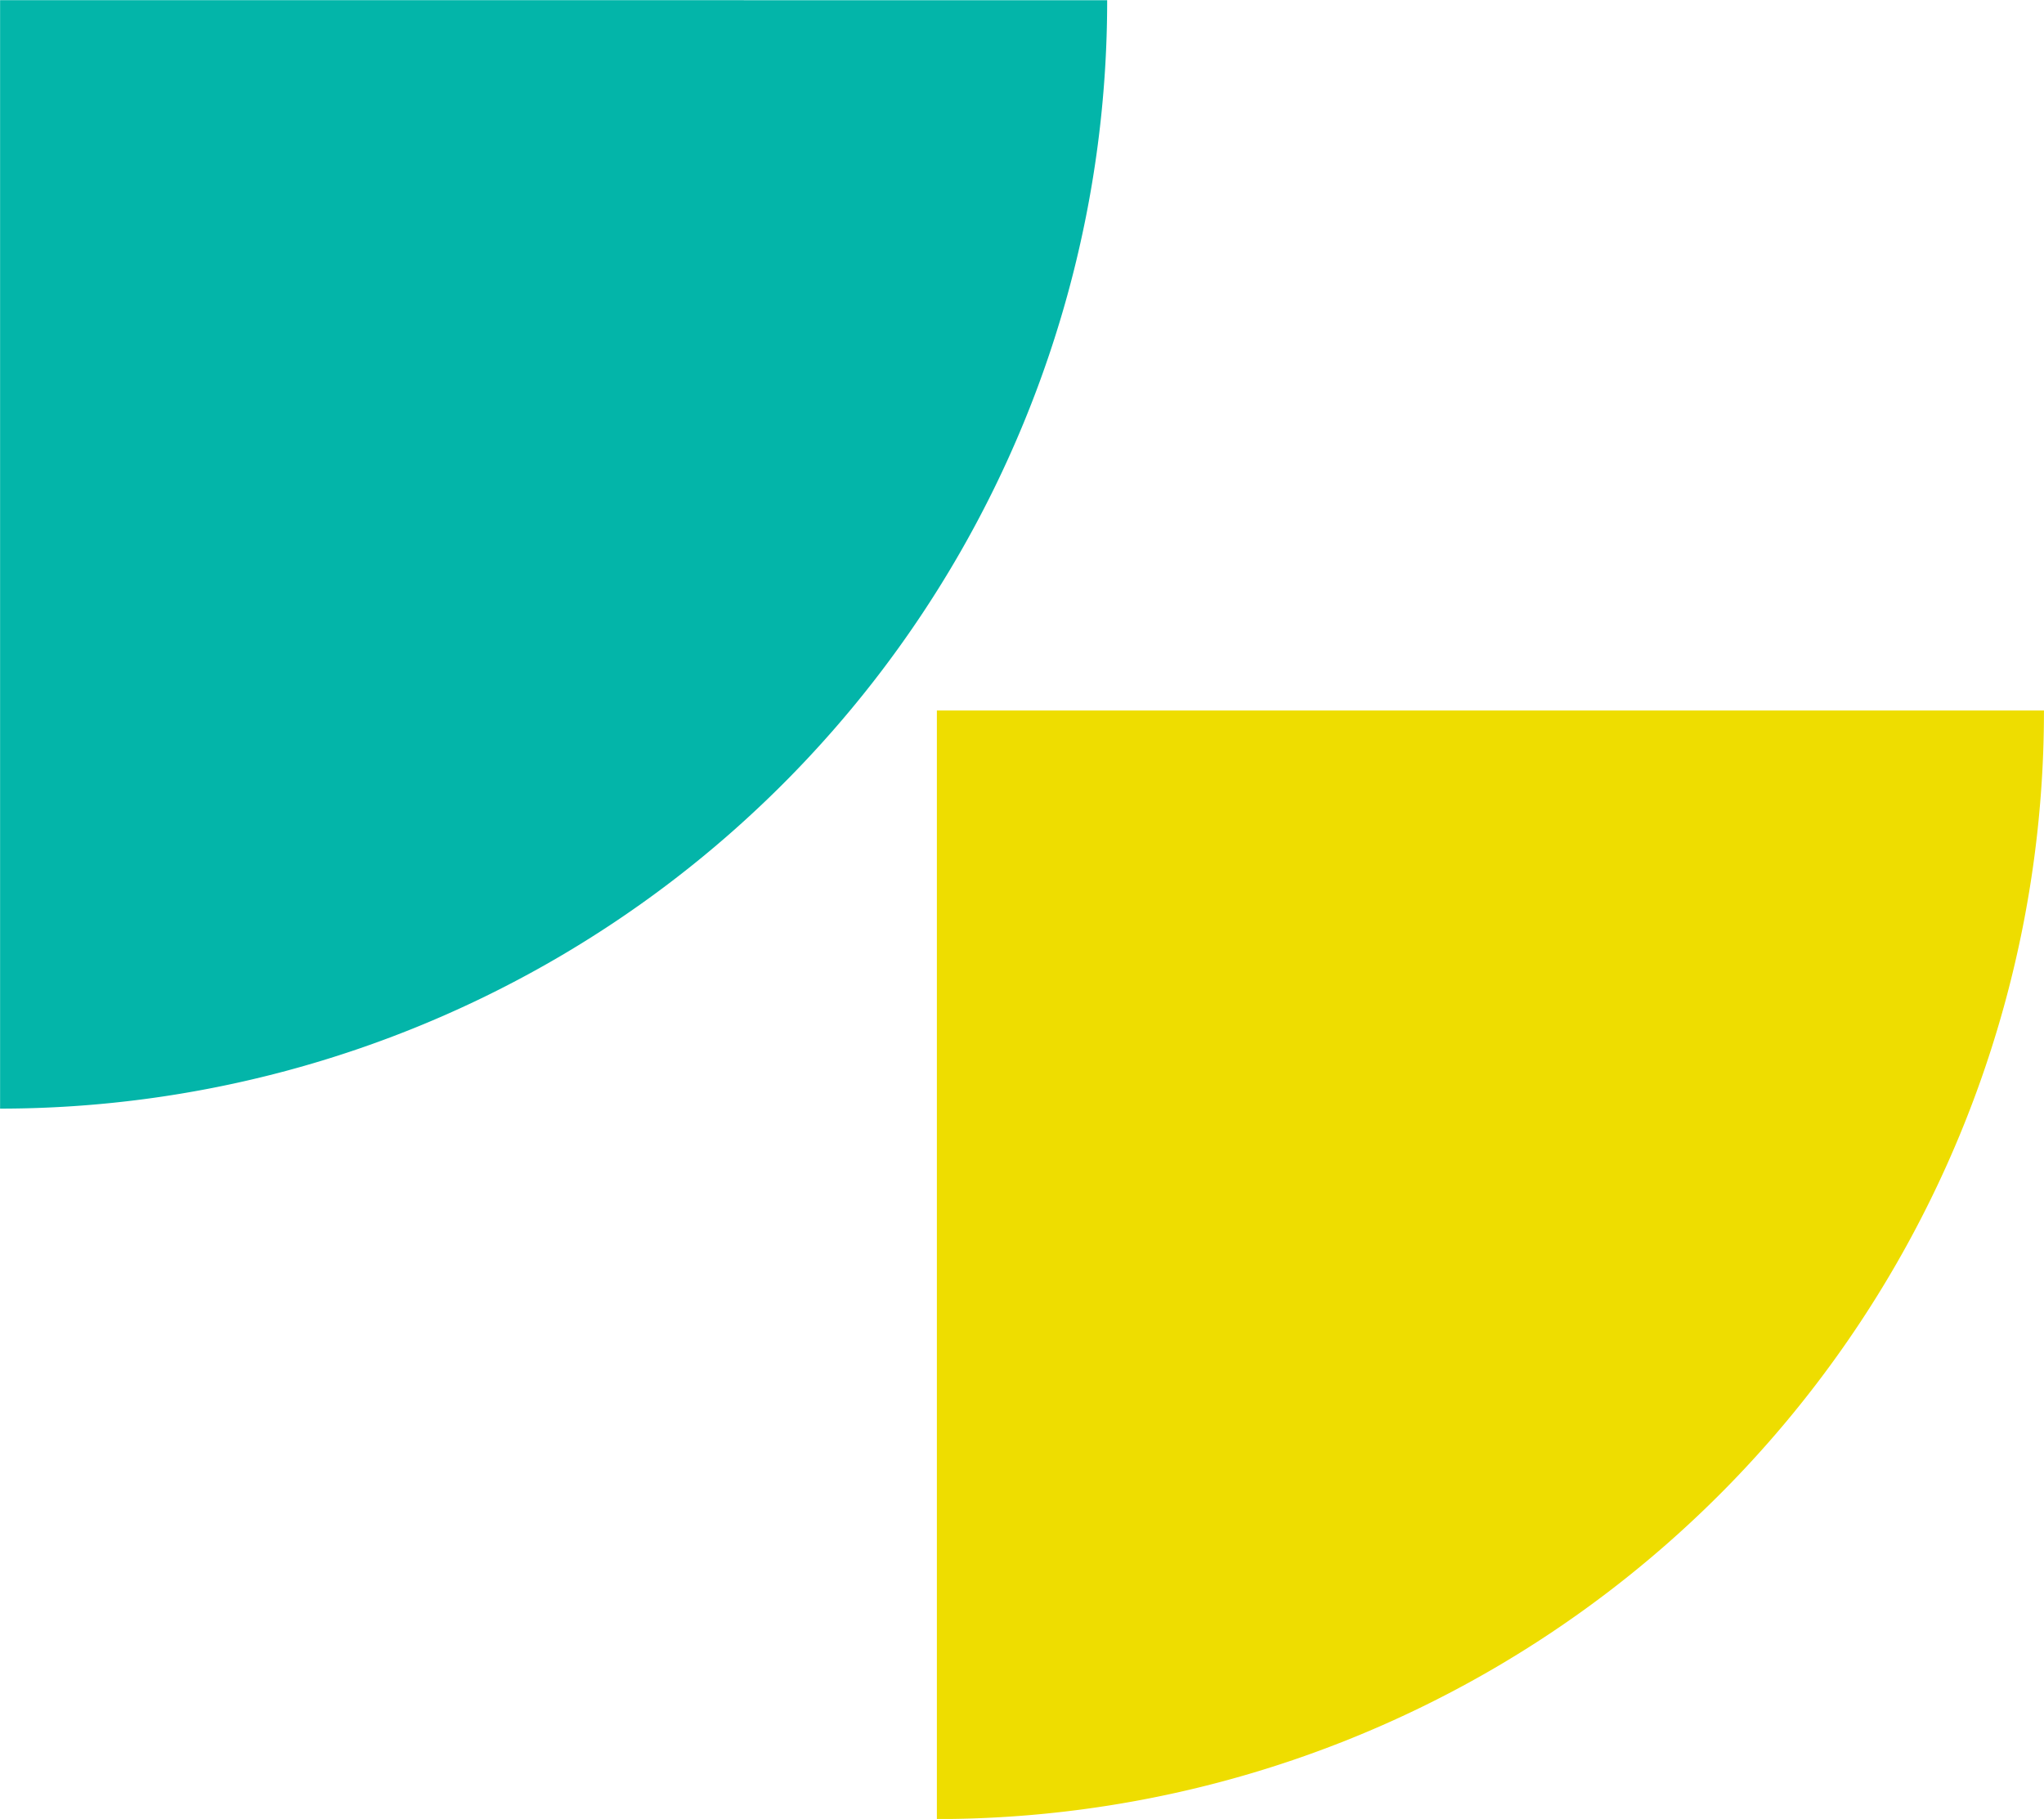
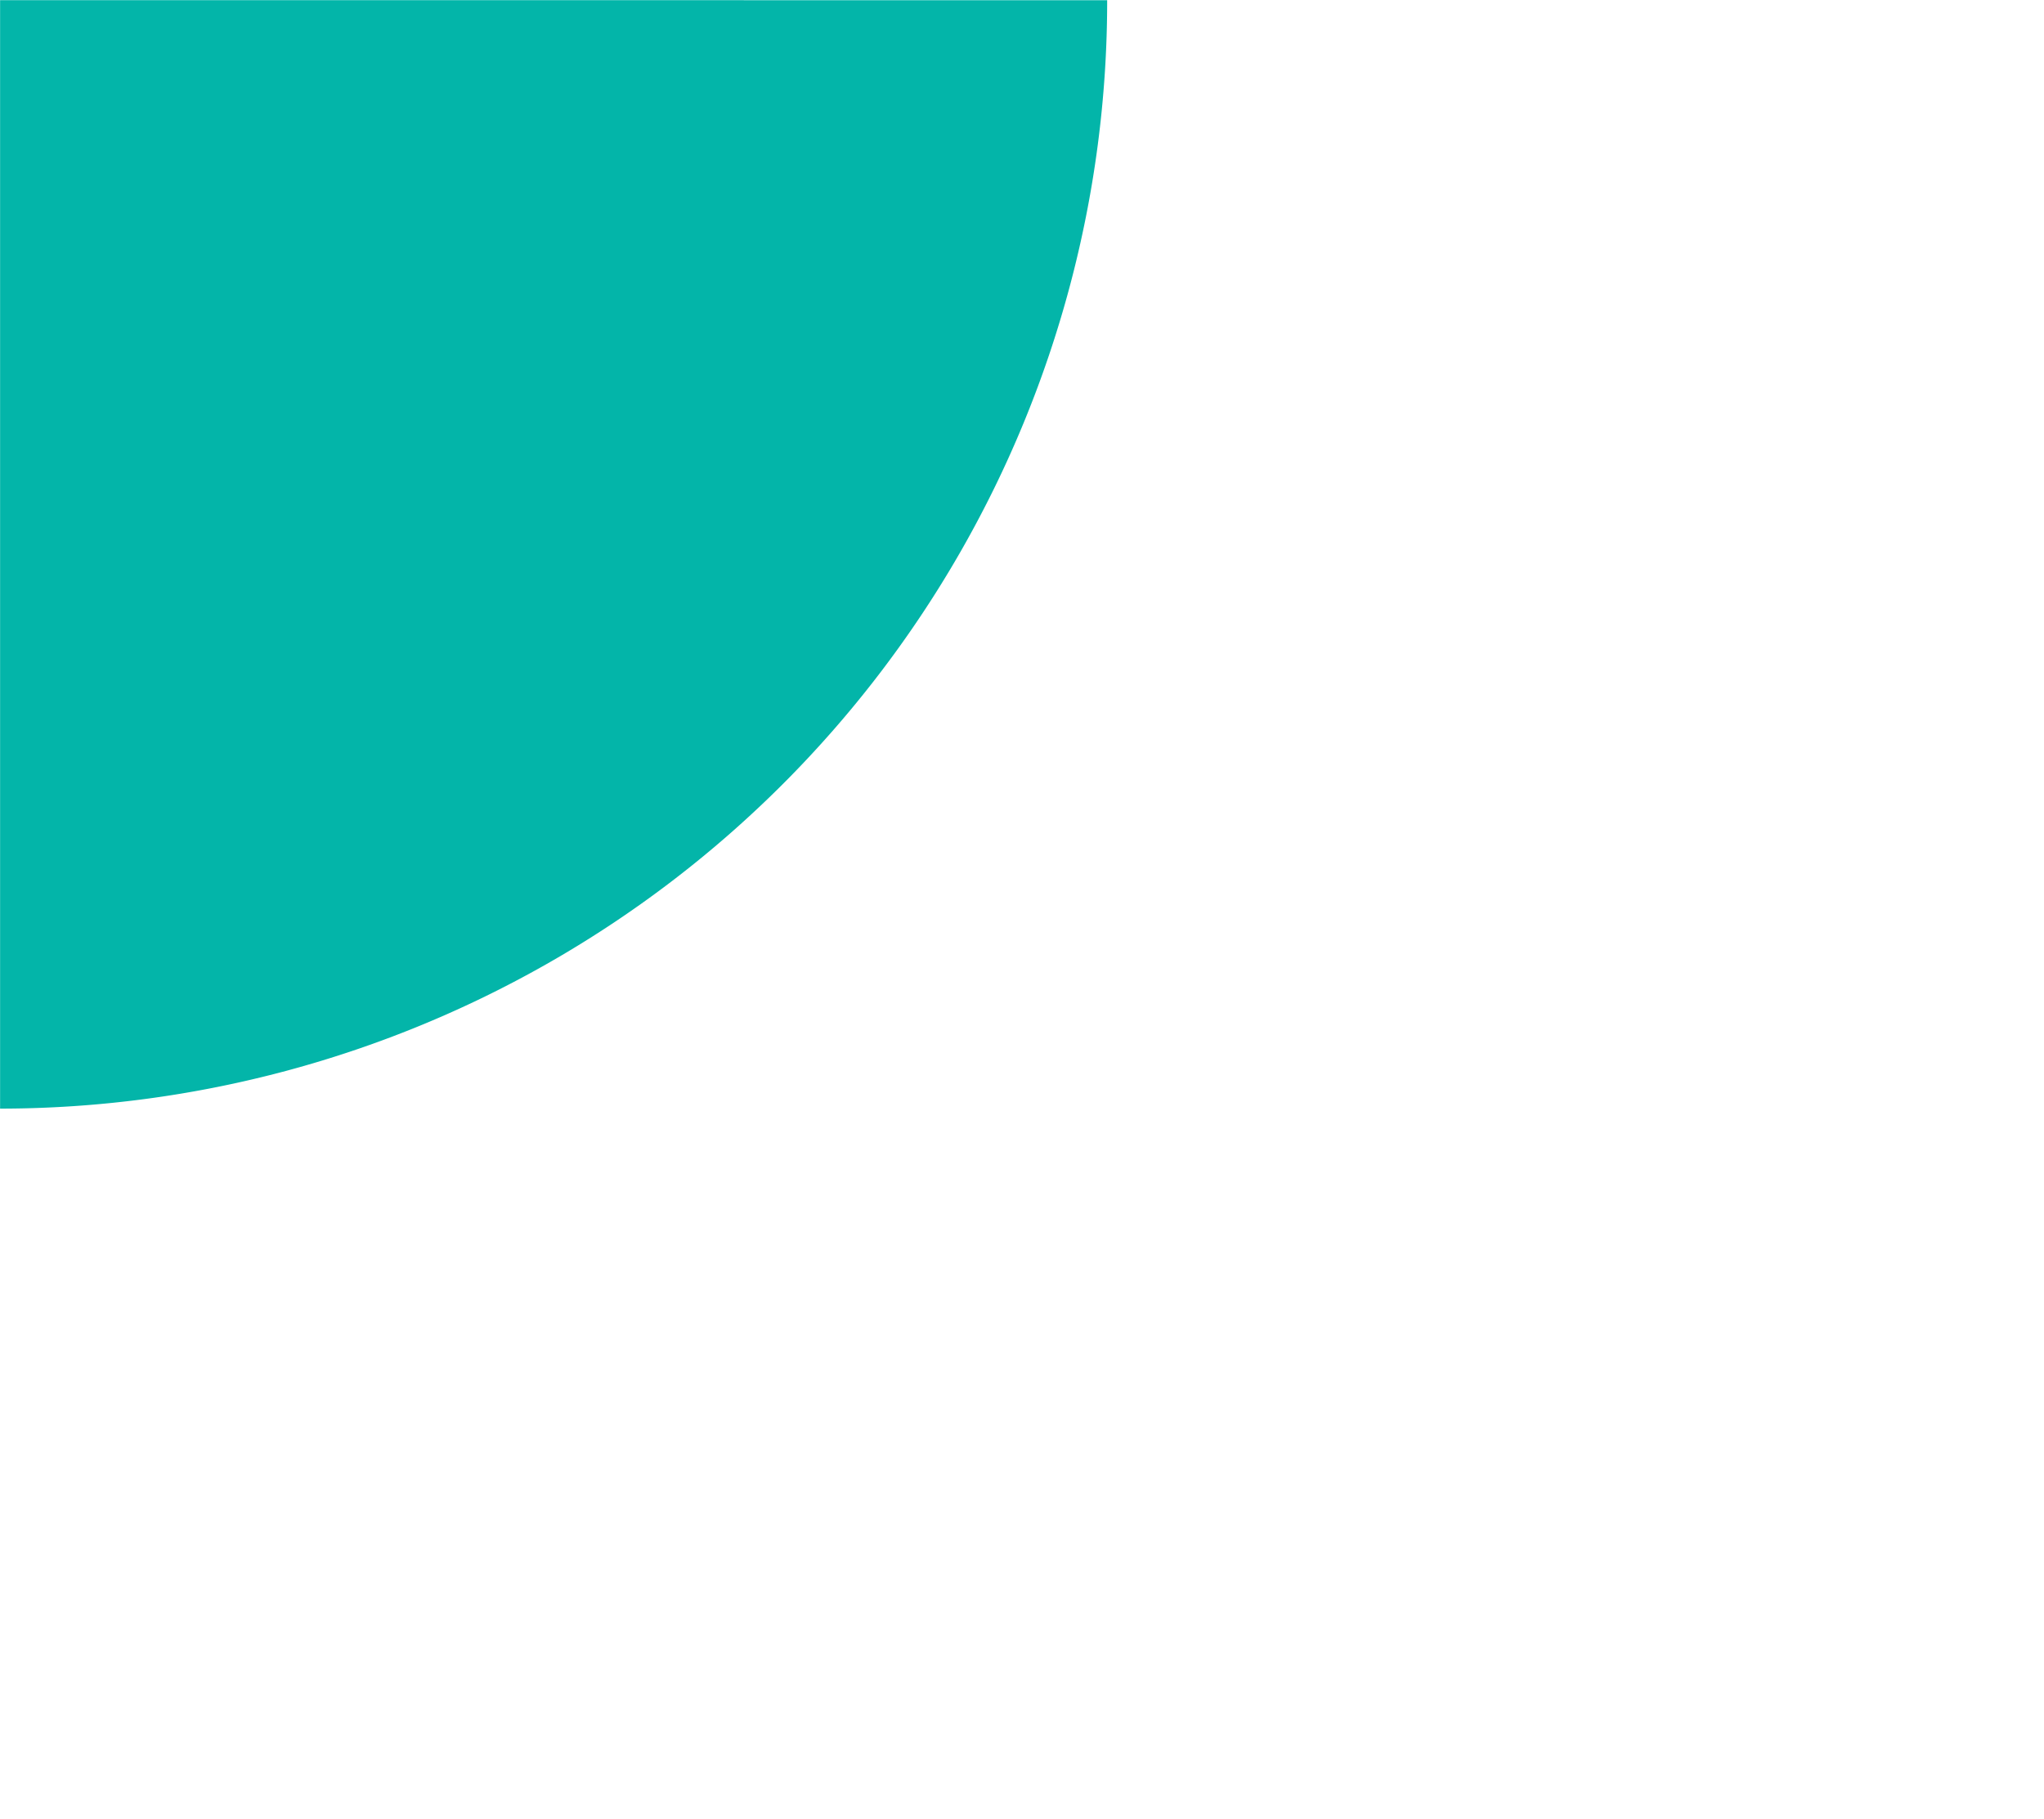
<svg xmlns="http://www.w3.org/2000/svg" width="50.003" height="44.501">
  <g data-name="グループ 151">
    <path fill="#03b5a9" d="M.002.004v27.119A27.1 27.1 0 0 0 27.085.005z" data-name="シェイプ 1 のコピー 5" />
-     <path fill="#ed0" d="M22.919 17.381v27.123a27.1 27.1 0 0 0 27.083-27.122H22.918Z" data-name="シェイプ 1 のコピー 6" />
  </g>
</svg>